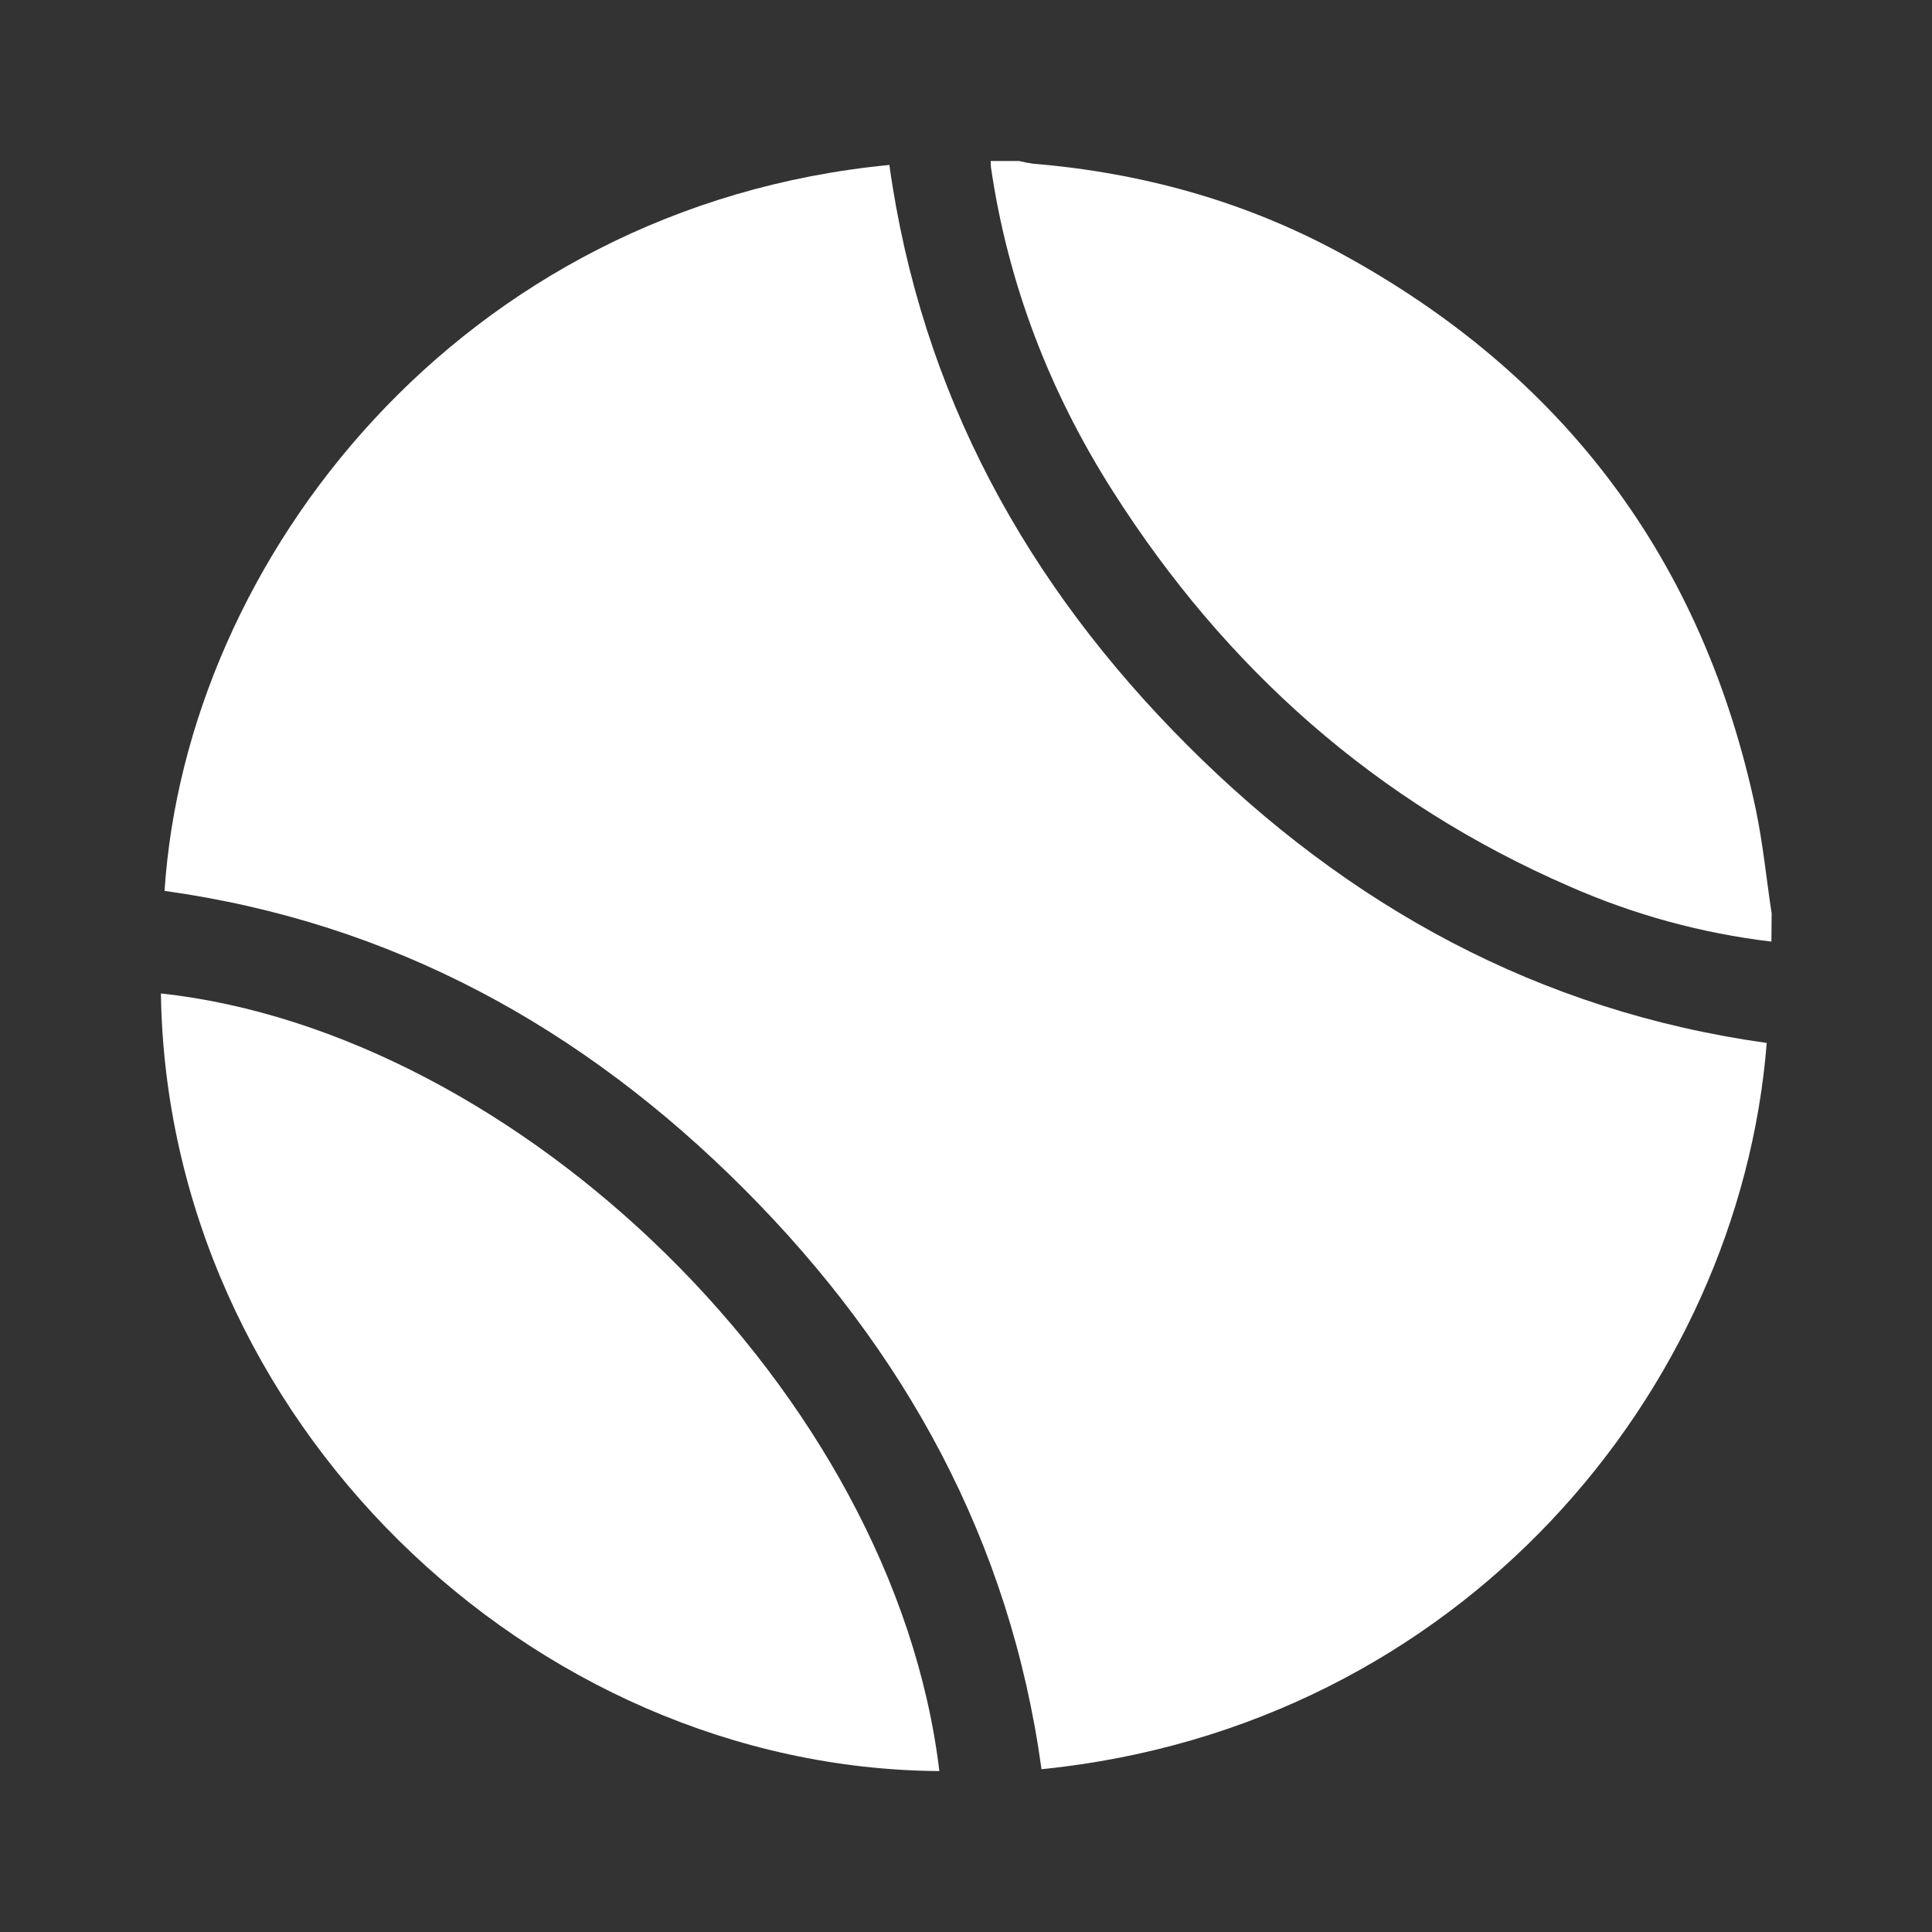
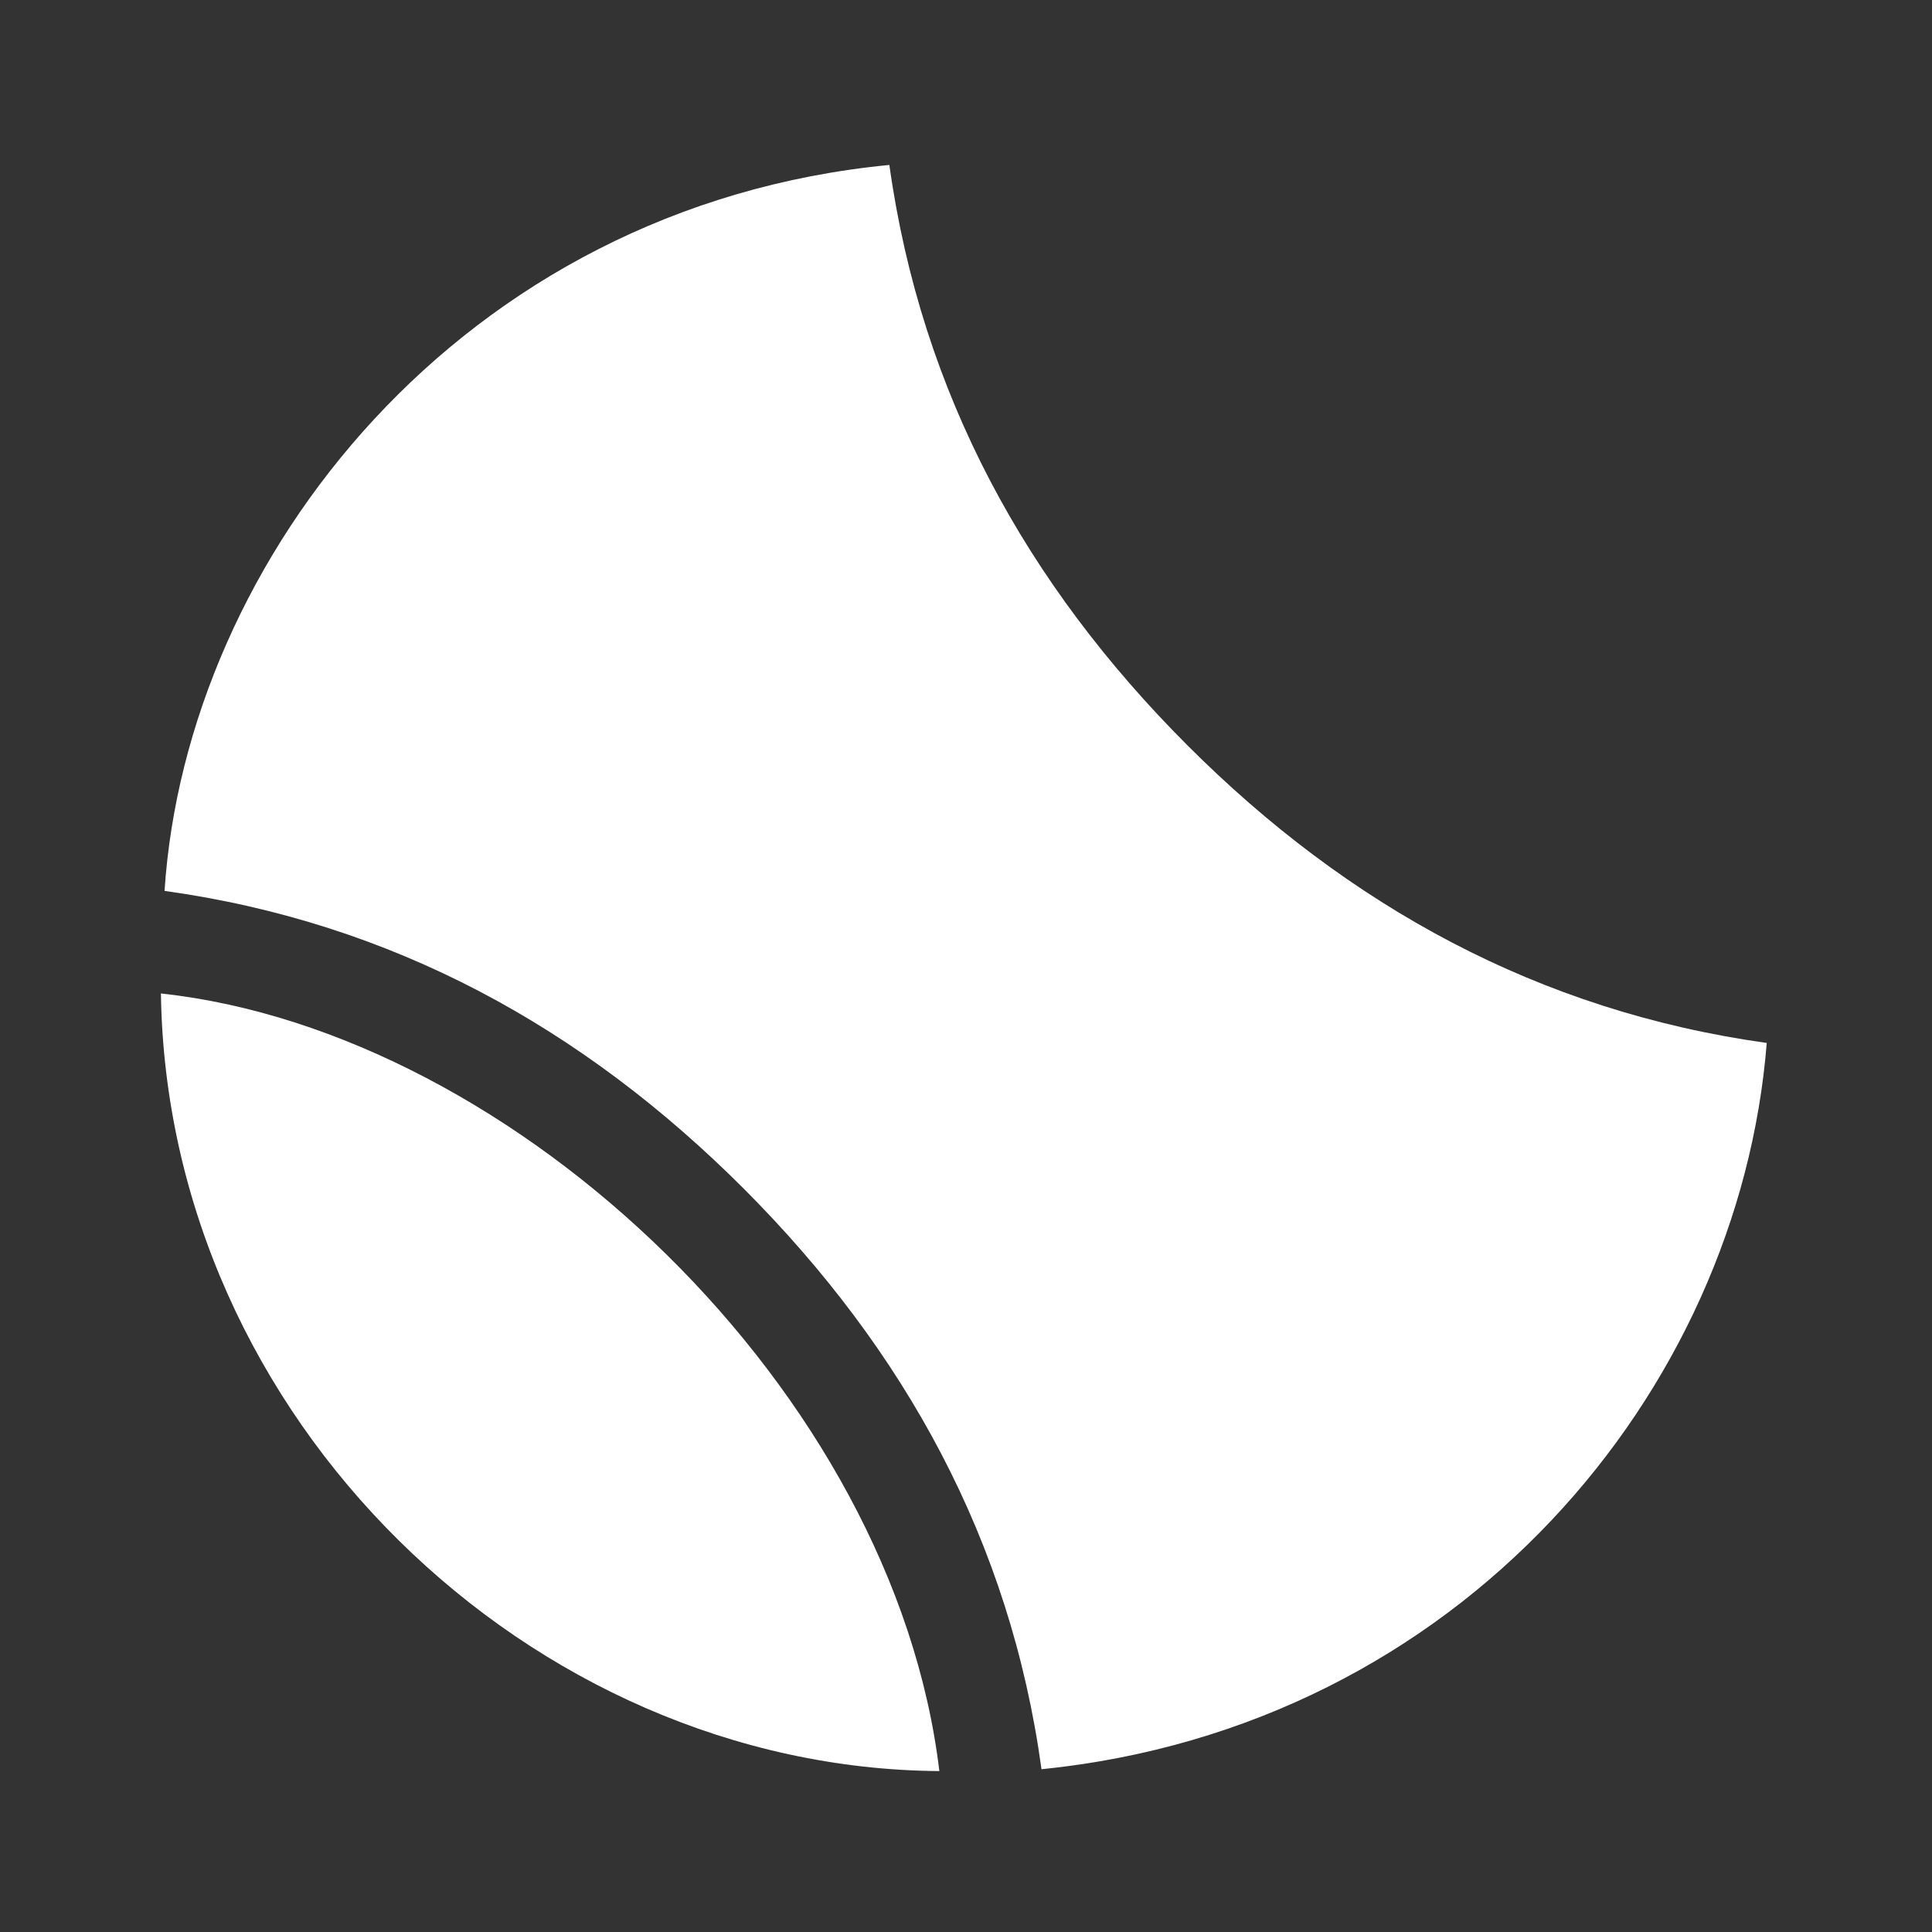
<svg xmlns="http://www.w3.org/2000/svg" width="24" height="24" viewBox="0 0 24 24" fill="none">
  <rect x="0" y="0" width="24" height="24" fill="#333333" stroke="none" />
-   <path d="M22.005 11.697C21.138 11.594 20.292 11.362 19.494 11.01C17.093 9.967 15.223 8.302 13.824 6.102C13.04 4.87 12.522 3.529 12.31 2.078C12.307 2.052 12.306 2.026 12.307 2H12.659C12.716 2.014 12.773 2.025 12.83 2.033C14.176 2.145 15.455 2.496 16.642 3.14C19.424 4.65 21.157 6.957 21.812 10.059C21.901 10.483 21.942 10.917 22.008 11.346L22.005 11.697Z" fill="white" />
  <path d="M11.048 2.049C11.445 4.892 12.753 7.26 14.751 9.259C16.748 11.257 19.119 12.561 21.947 12.956C21.605 17.286 18.142 21.452 12.938 21.978C12.55 19.146 11.241 16.771 9.241 14.768C7.24 12.765 4.874 11.46 2.044 11.067C2.314 6.944 5.723 2.564 11.048 2.049Z" fill="white" />
-   <path d="M11.669 22.001C6.586 21.966 2.075 17.623 1.999 12.341C6.422 12.822 11.106 17.293 11.669 22.001Z" fill="white" />
+   <path d="M11.669 22.001C6.586 21.966 2.075 17.623 1.999 12.341C6.422 12.822 11.106 17.293 11.669 22.001" fill="white" />
</svg>